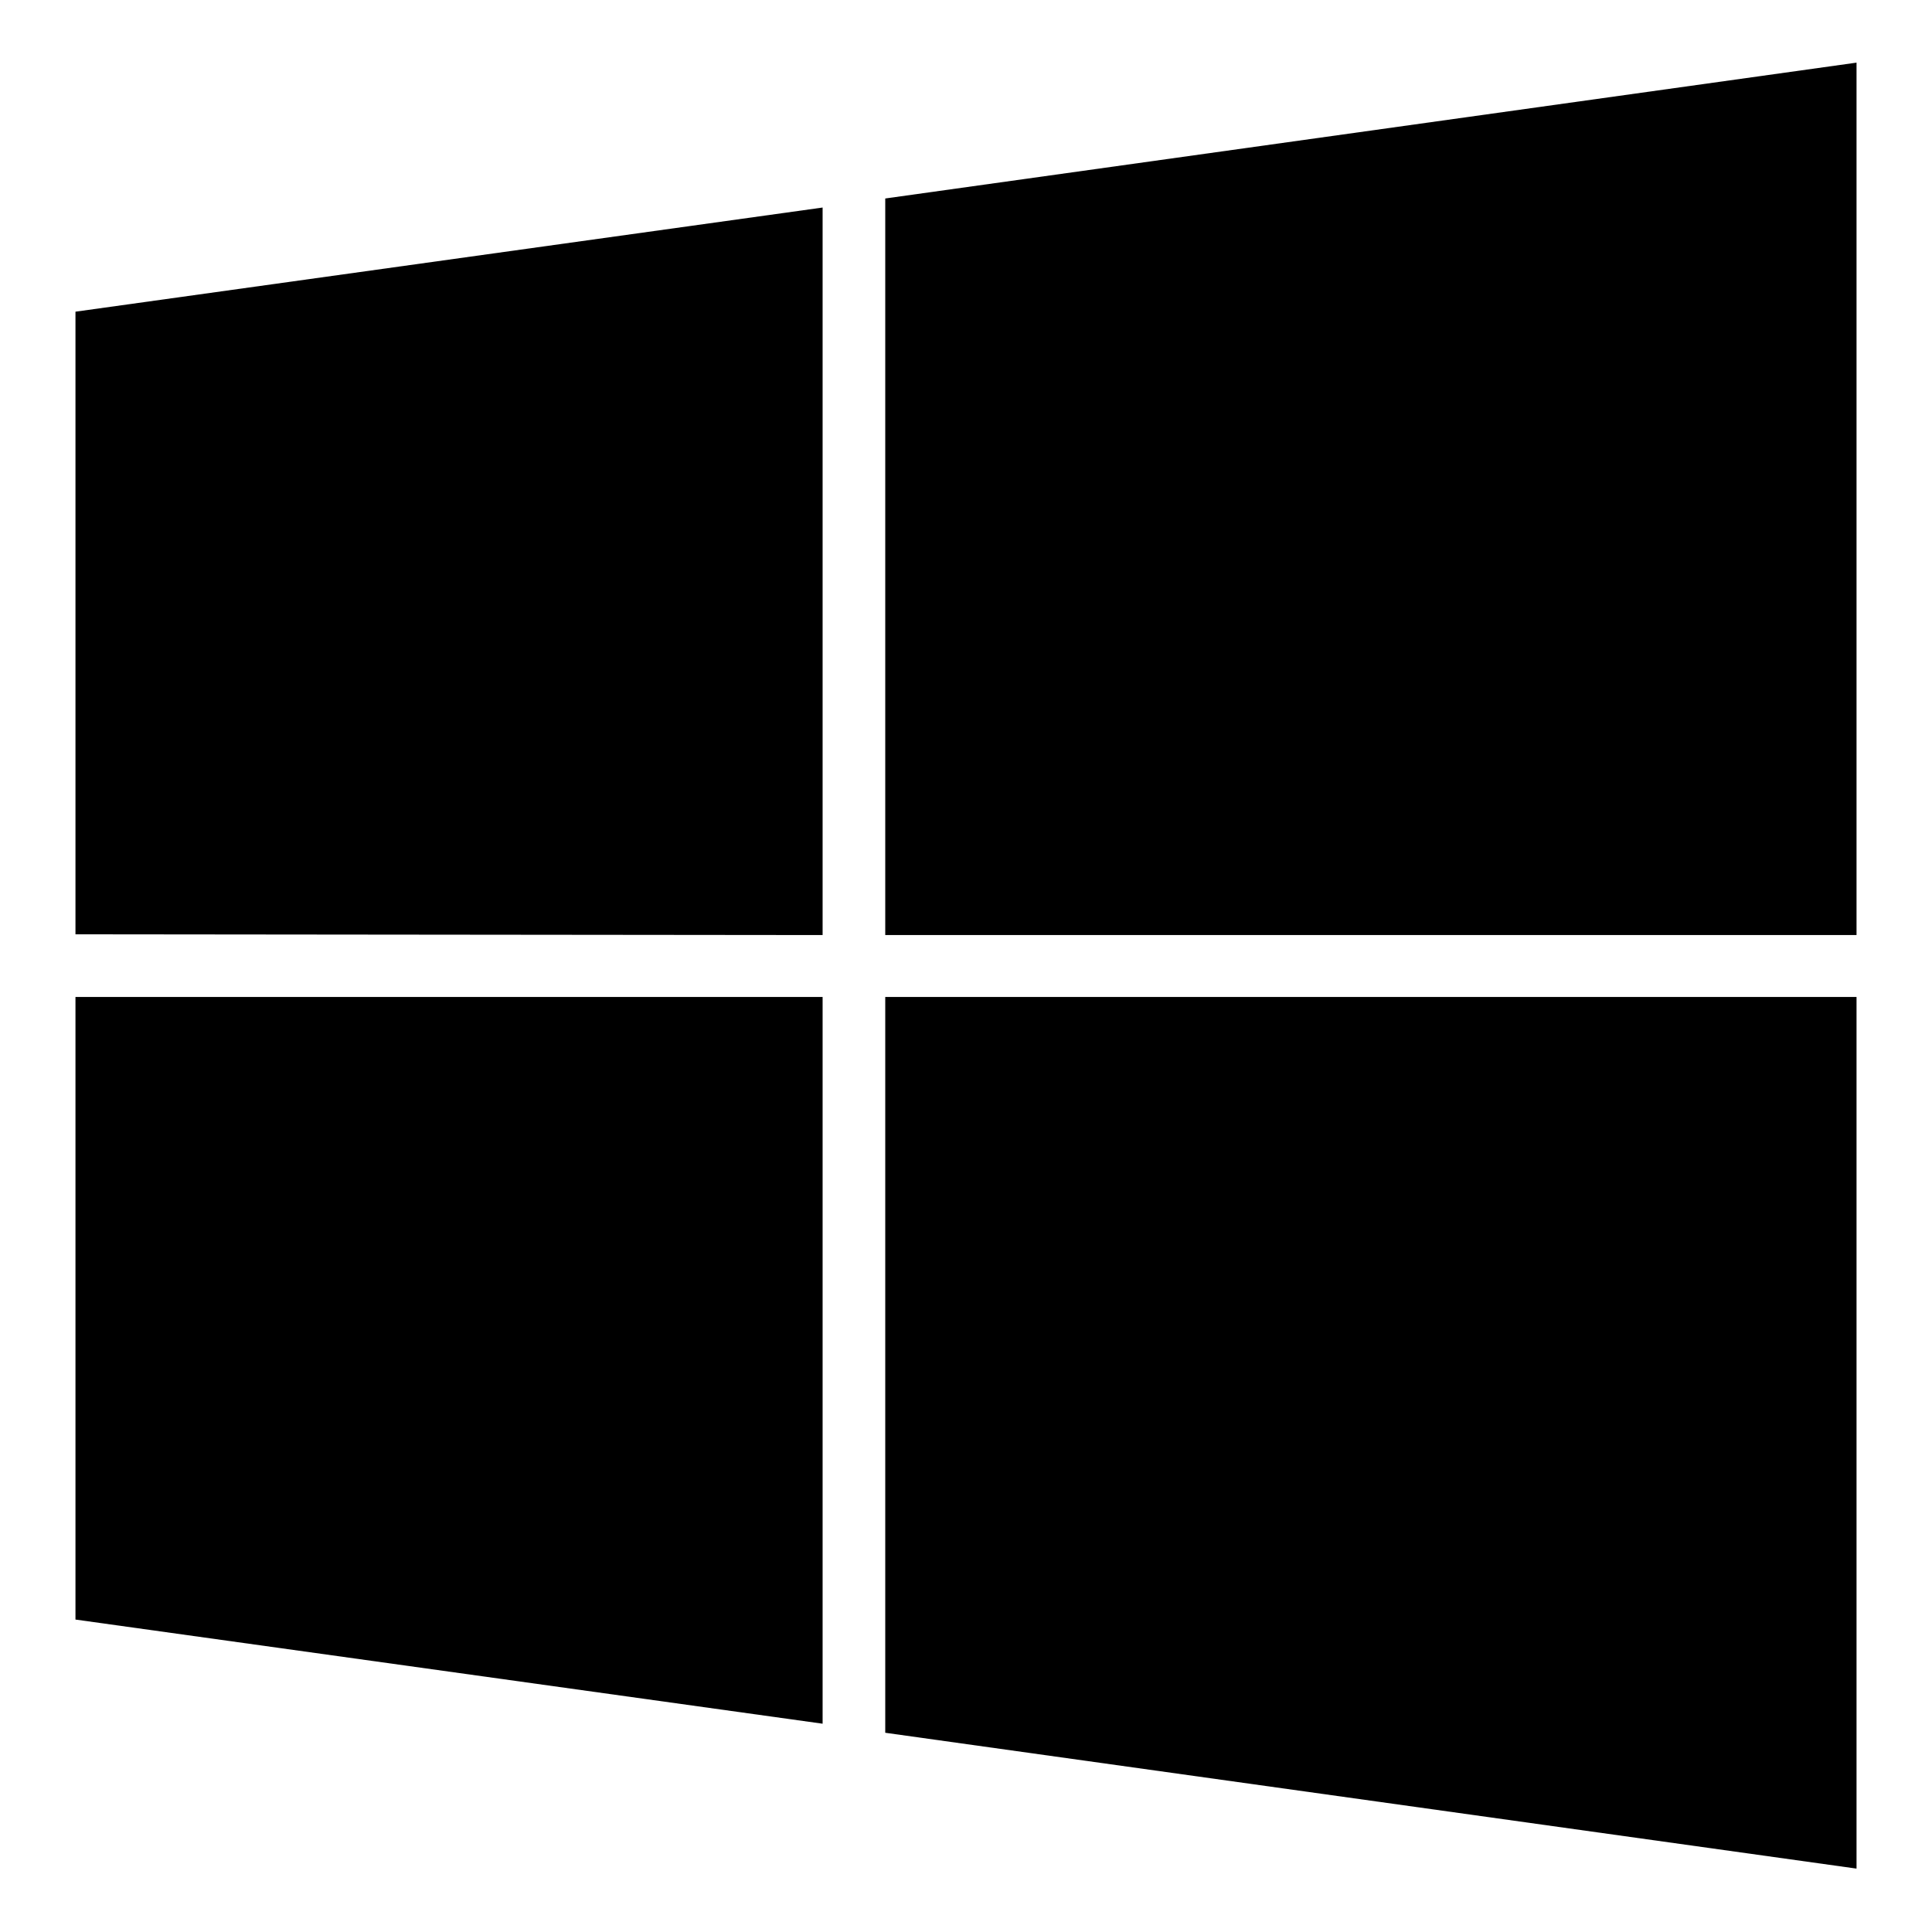
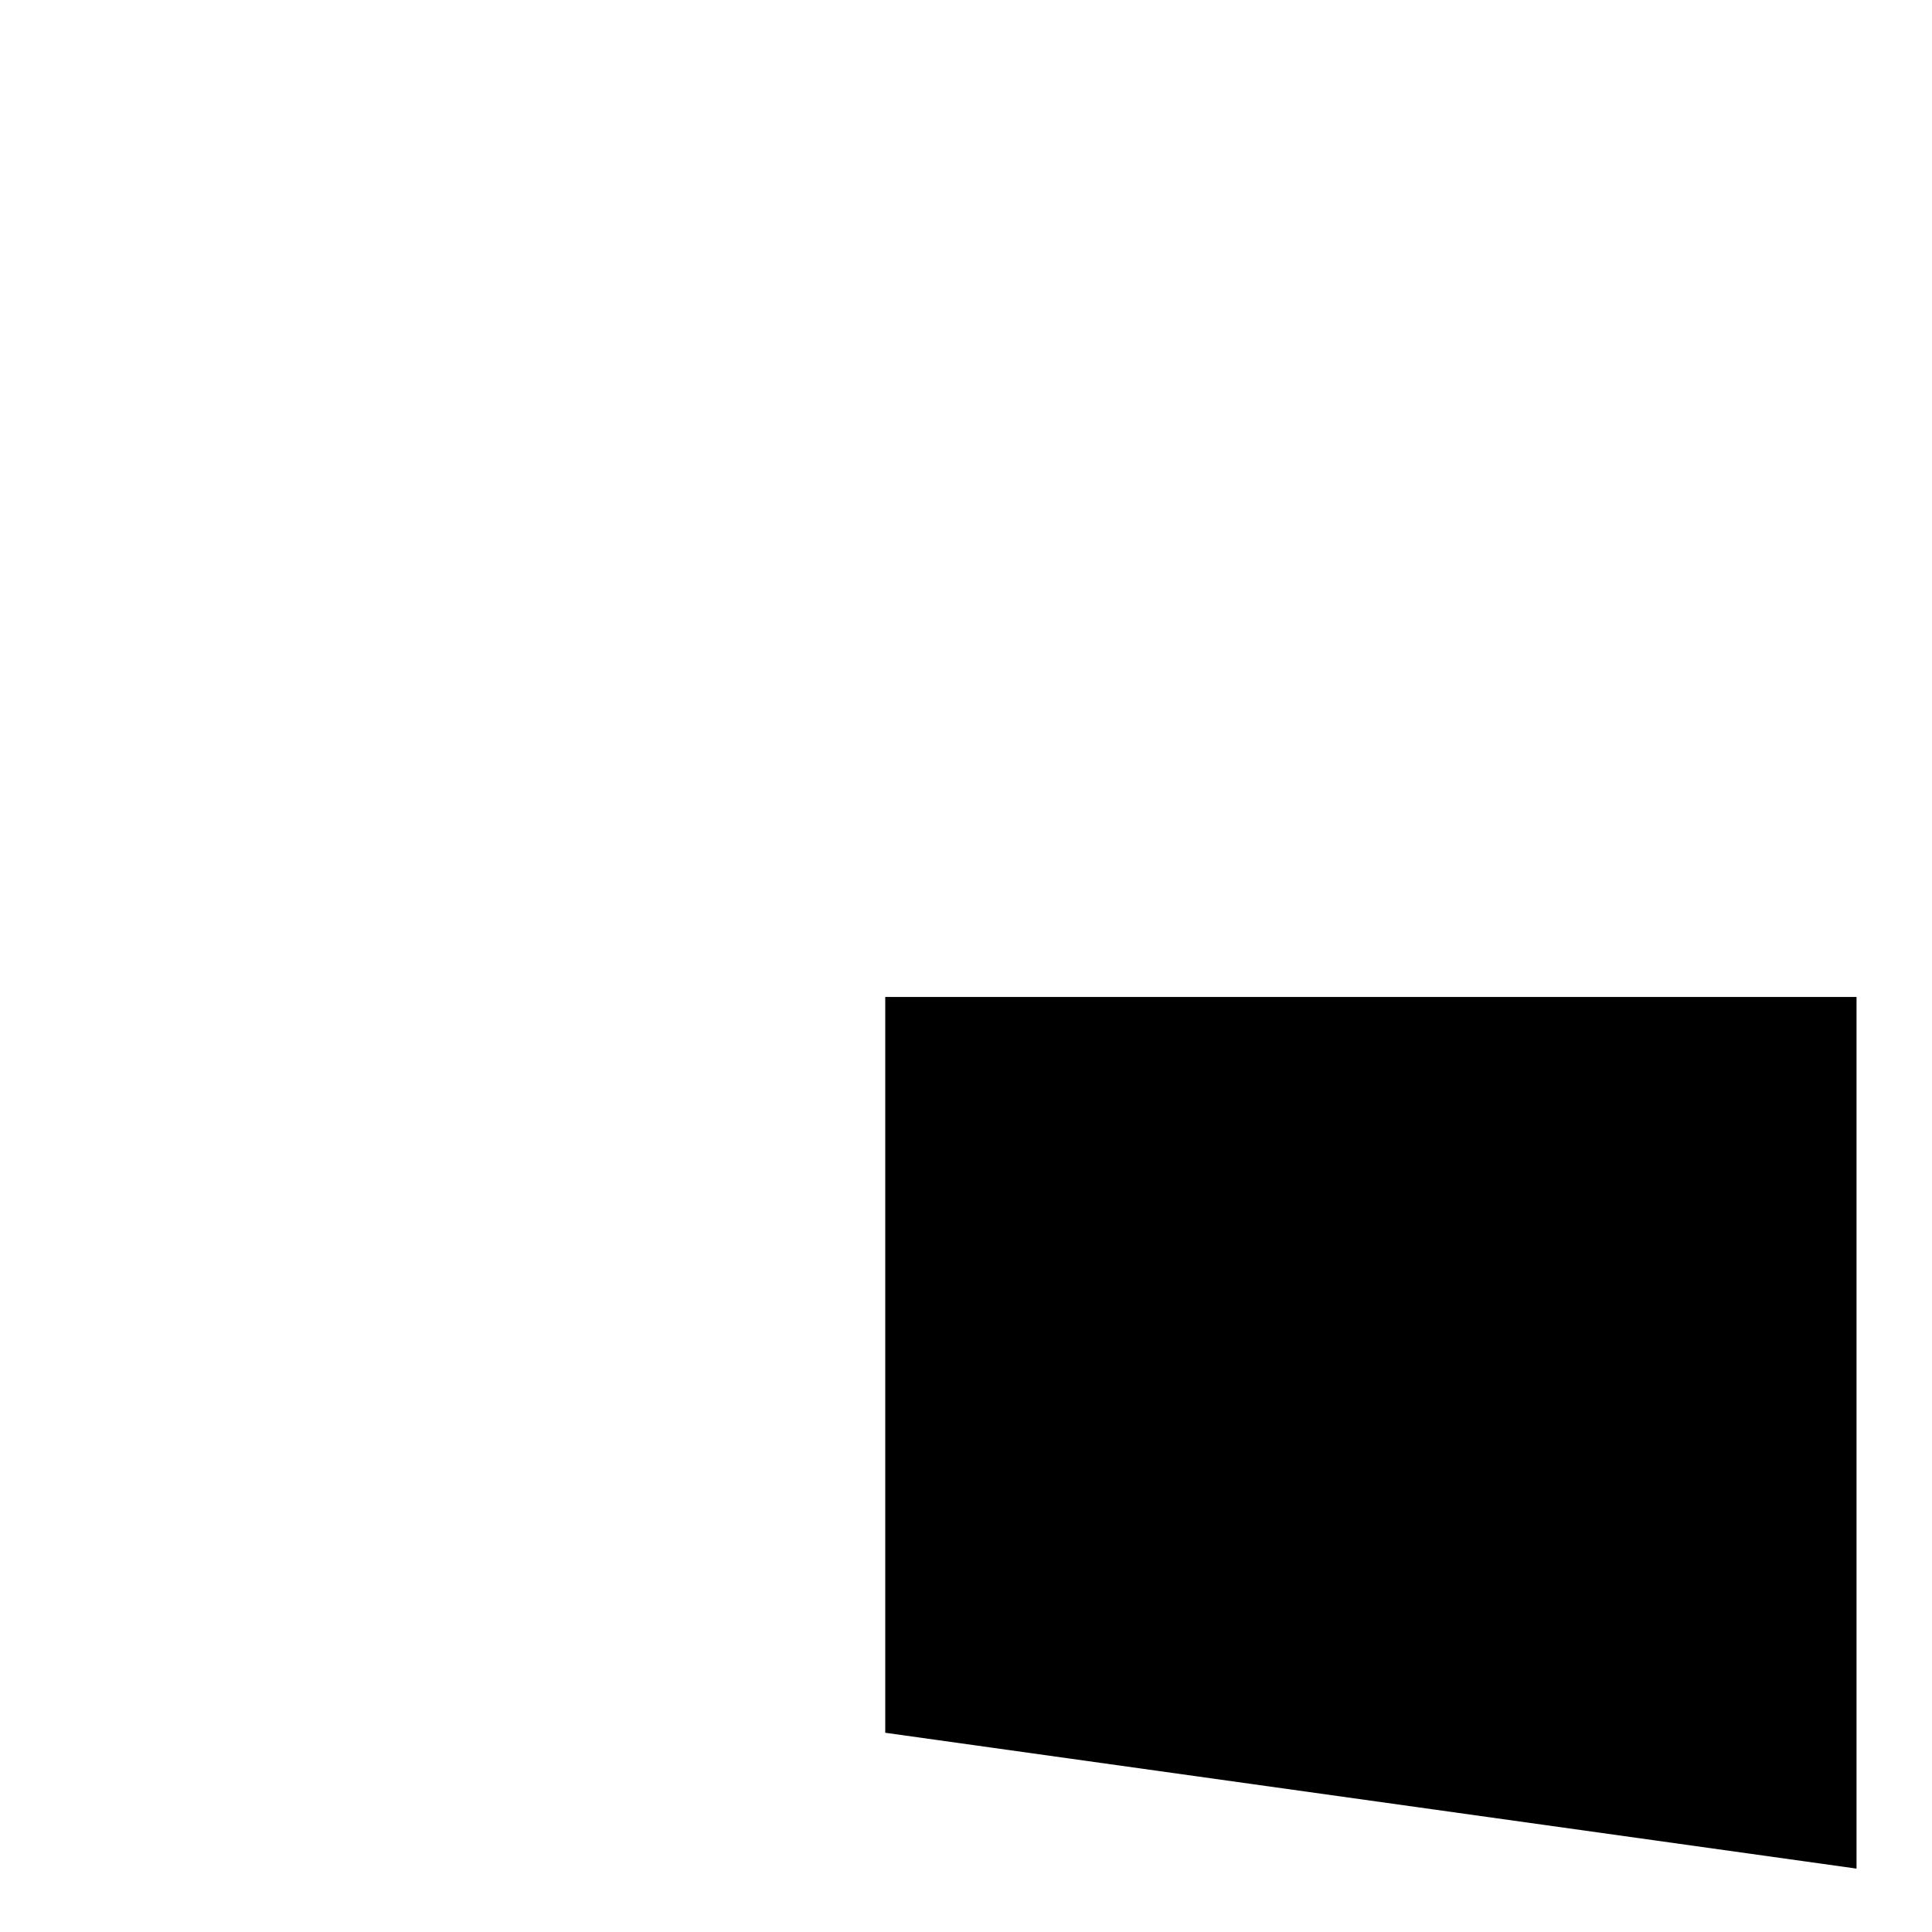
<svg xmlns="http://www.w3.org/2000/svg" version="1.1" x="0px" y="0px" viewBox="0 0 256 256" enable-background="new 0 0 256 256" xml:space="preserve">
  <g>
    <g>
-       <path fill="#000000" d="M109,123.9V27.5L10,41.3v82.5L109,123.9L109,123.9z" />
-       <path fill="#000000" d="M117.3,123.9H246V8.3l-128.7,18V123.9z" />
-       <path fill="#000000" d="M109,132.1H10v82.5l99,13.8V132.1z" />
      <path fill="#000000" d="M117.3,132.1v97.5l128.7,18V132.1H117.3z" />
    </g>
  </g>
</svg>